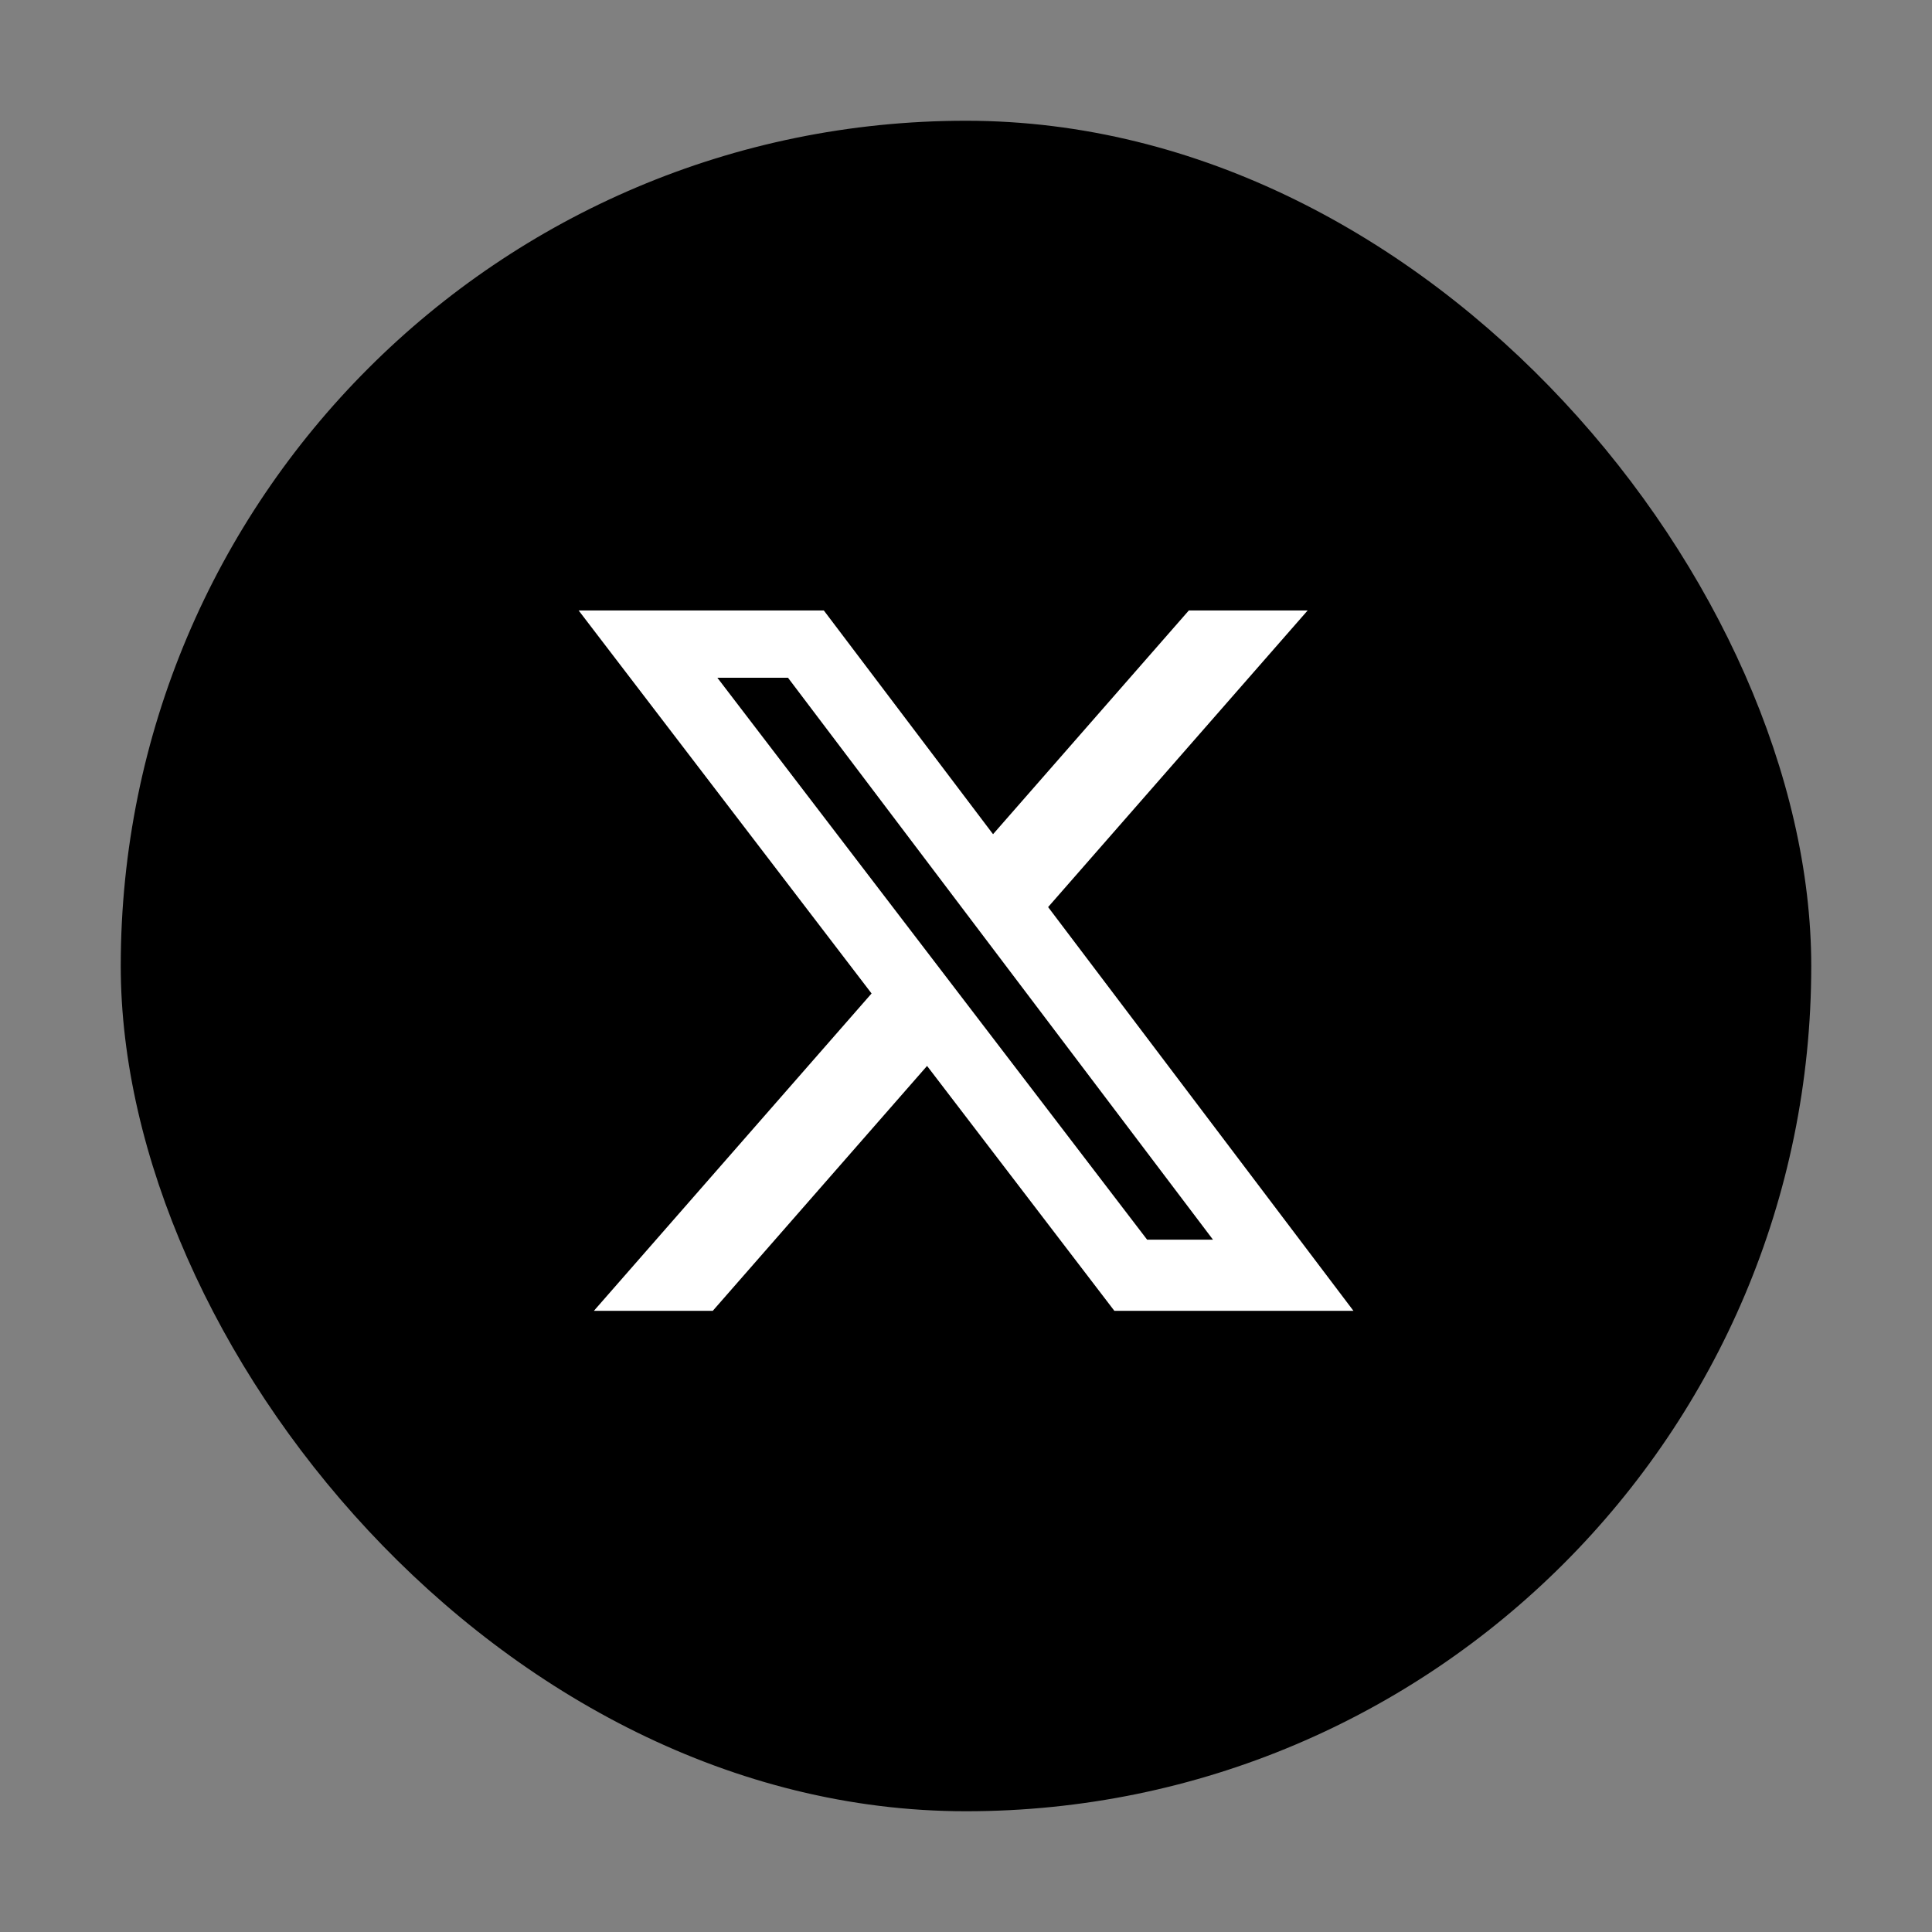
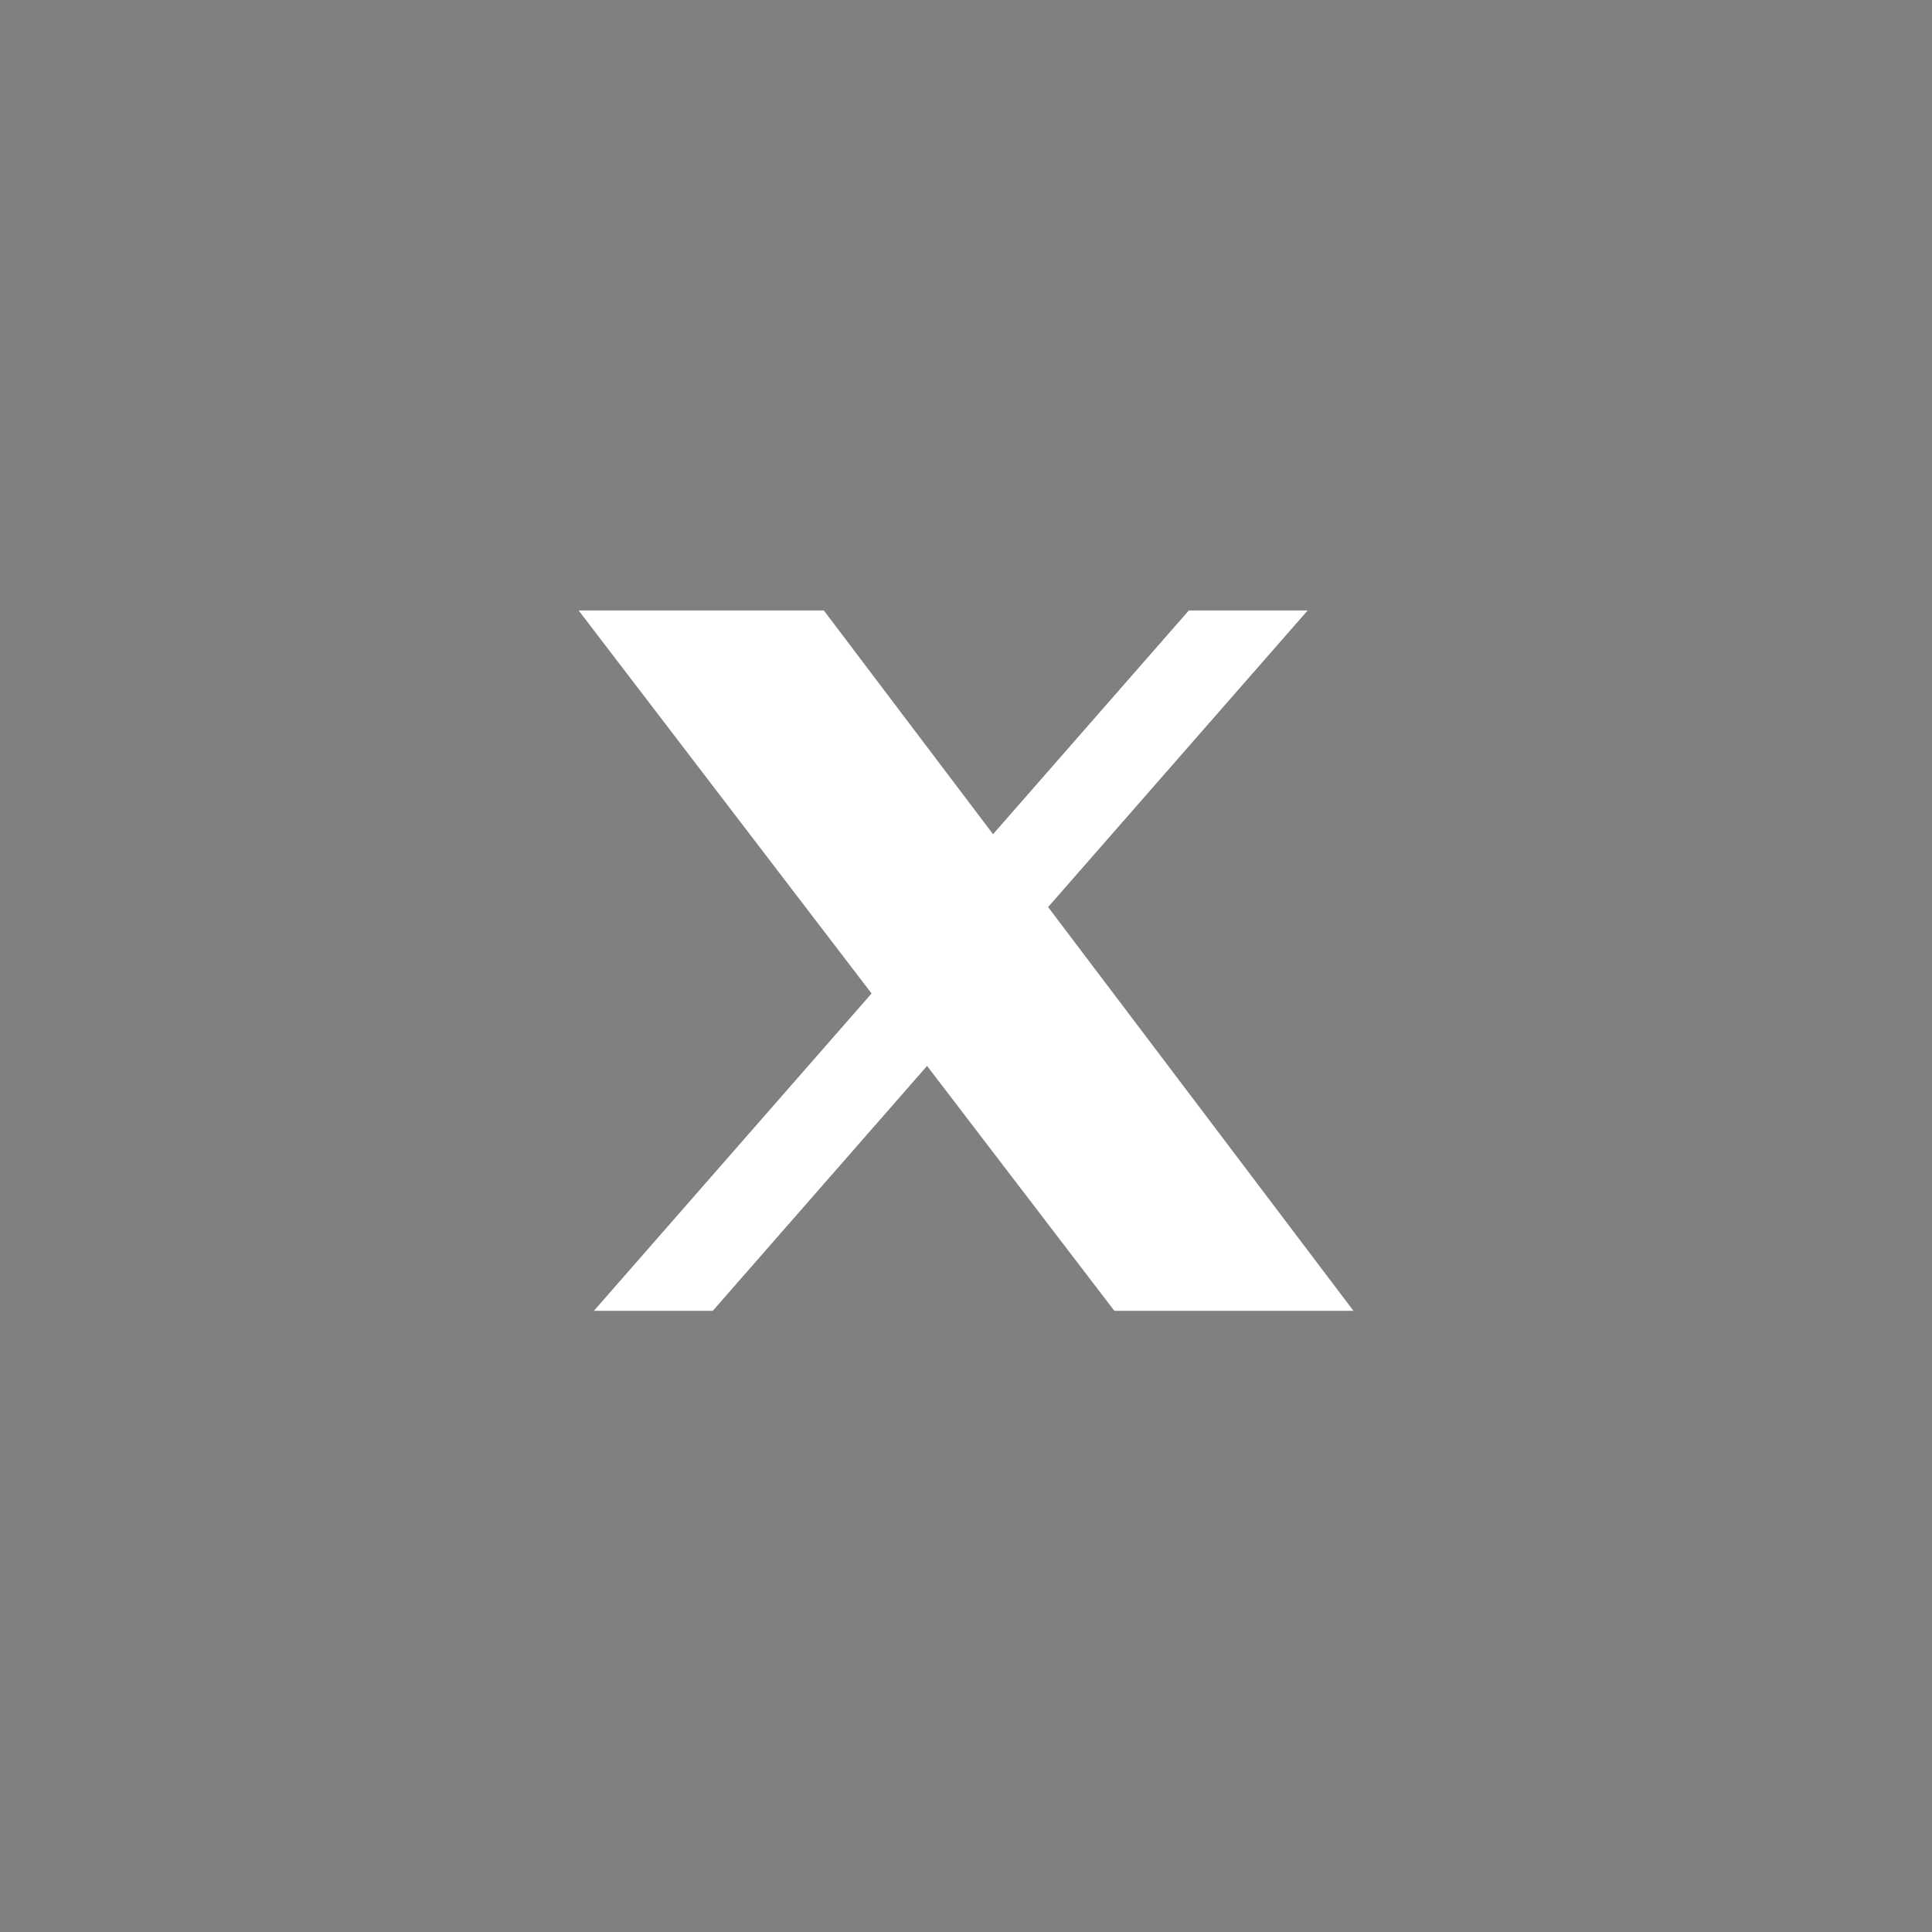
<svg xmlns="http://www.w3.org/2000/svg" width="32" height="32" viewBox="0 0 32 32" fill="none">
  <rect x="0" y="0" width="32" height="32" fill="#808080" stroke="none" />
-   <rect x="2" y="2" width="28" height="28" rx="14" fill="black" />
-   <path d="M19.691 10.111H21.659L17.36 15.024L22.417 21.711H18.457L15.355 17.655L11.806 21.711H9.837L14.436 16.455L9.584 10.111H13.645L16.448 13.817L19.691 10.111ZM19 20.533H20.091L13.052 11.226H11.882L19 20.533Z" fill="white" />
+   <path d="M19.691 10.111H21.659L17.36 15.024L22.417 21.711H18.457L15.355 17.655L11.806 21.711H9.837L14.436 16.455L9.584 10.111H13.645L16.448 13.817L19.691 10.111ZM19 20.533H20.091H11.882L19 20.533Z" fill="white" />
</svg>